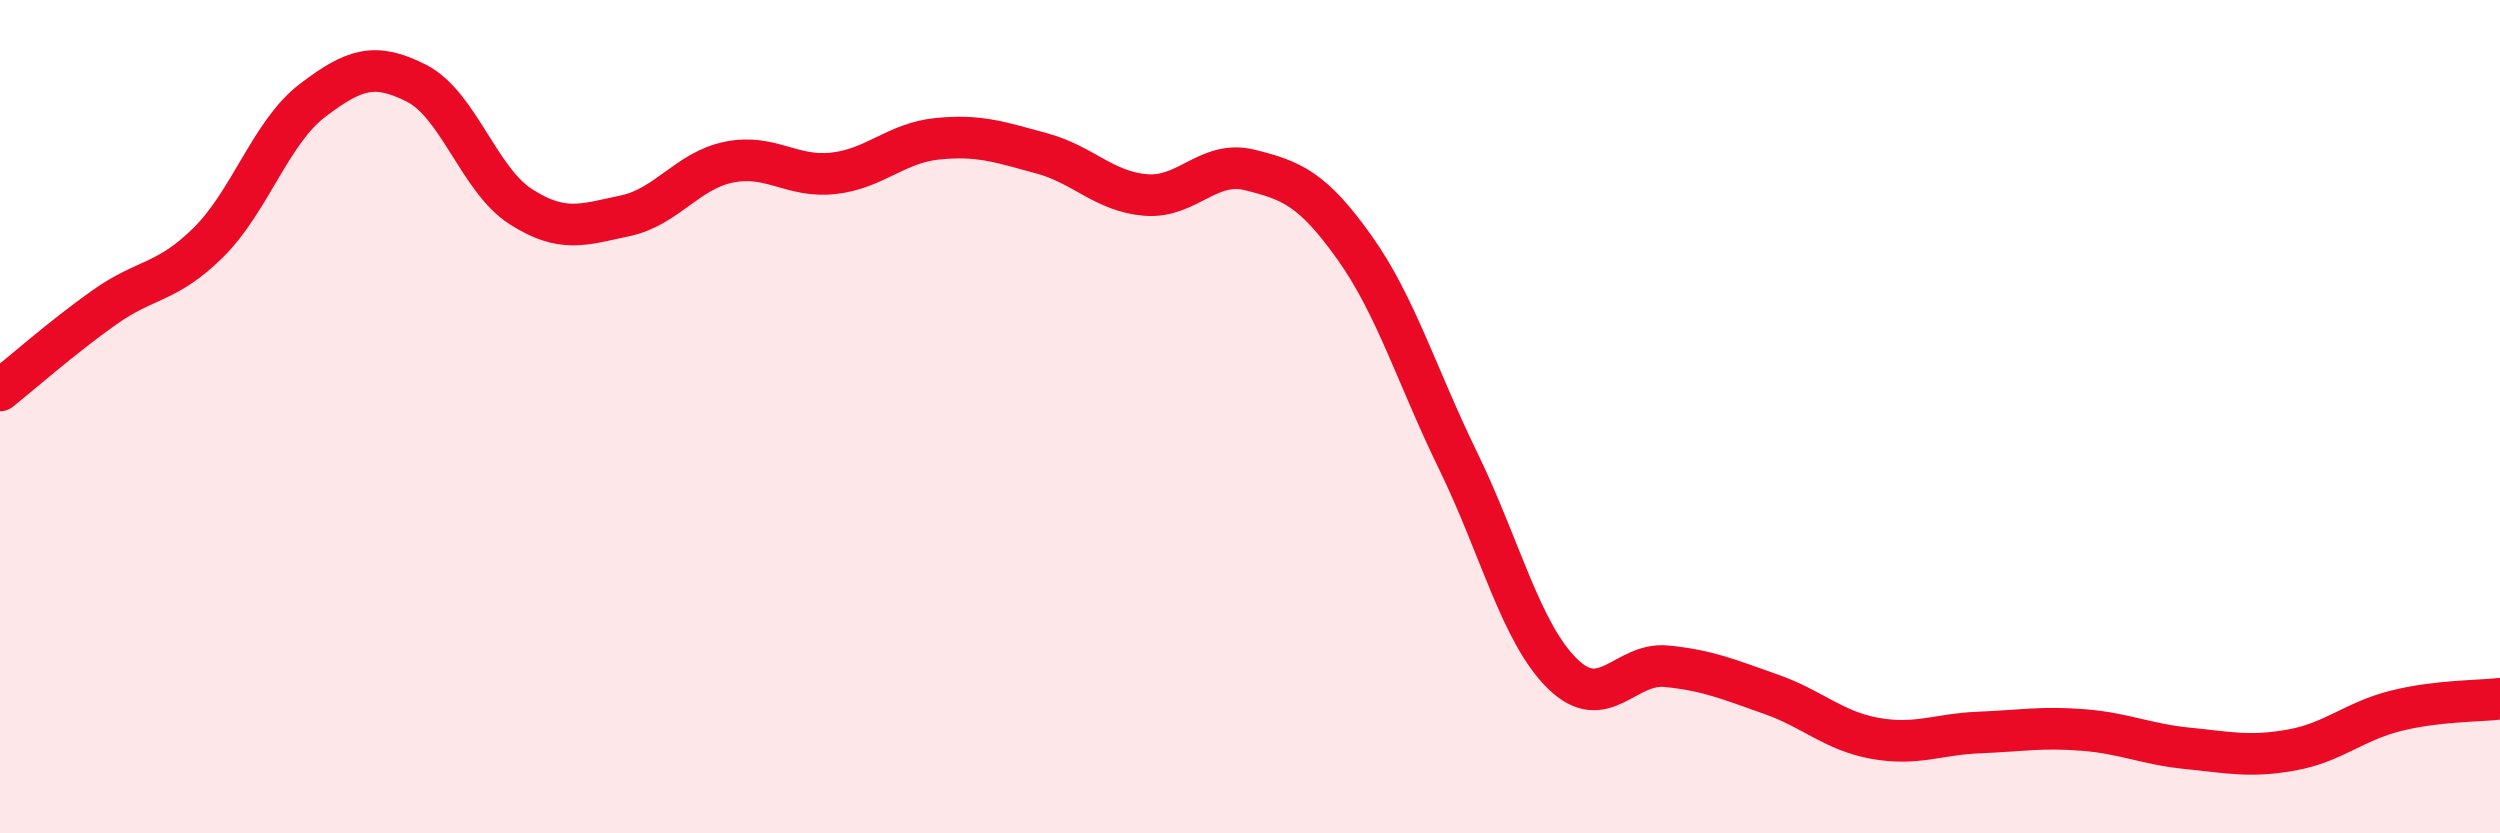
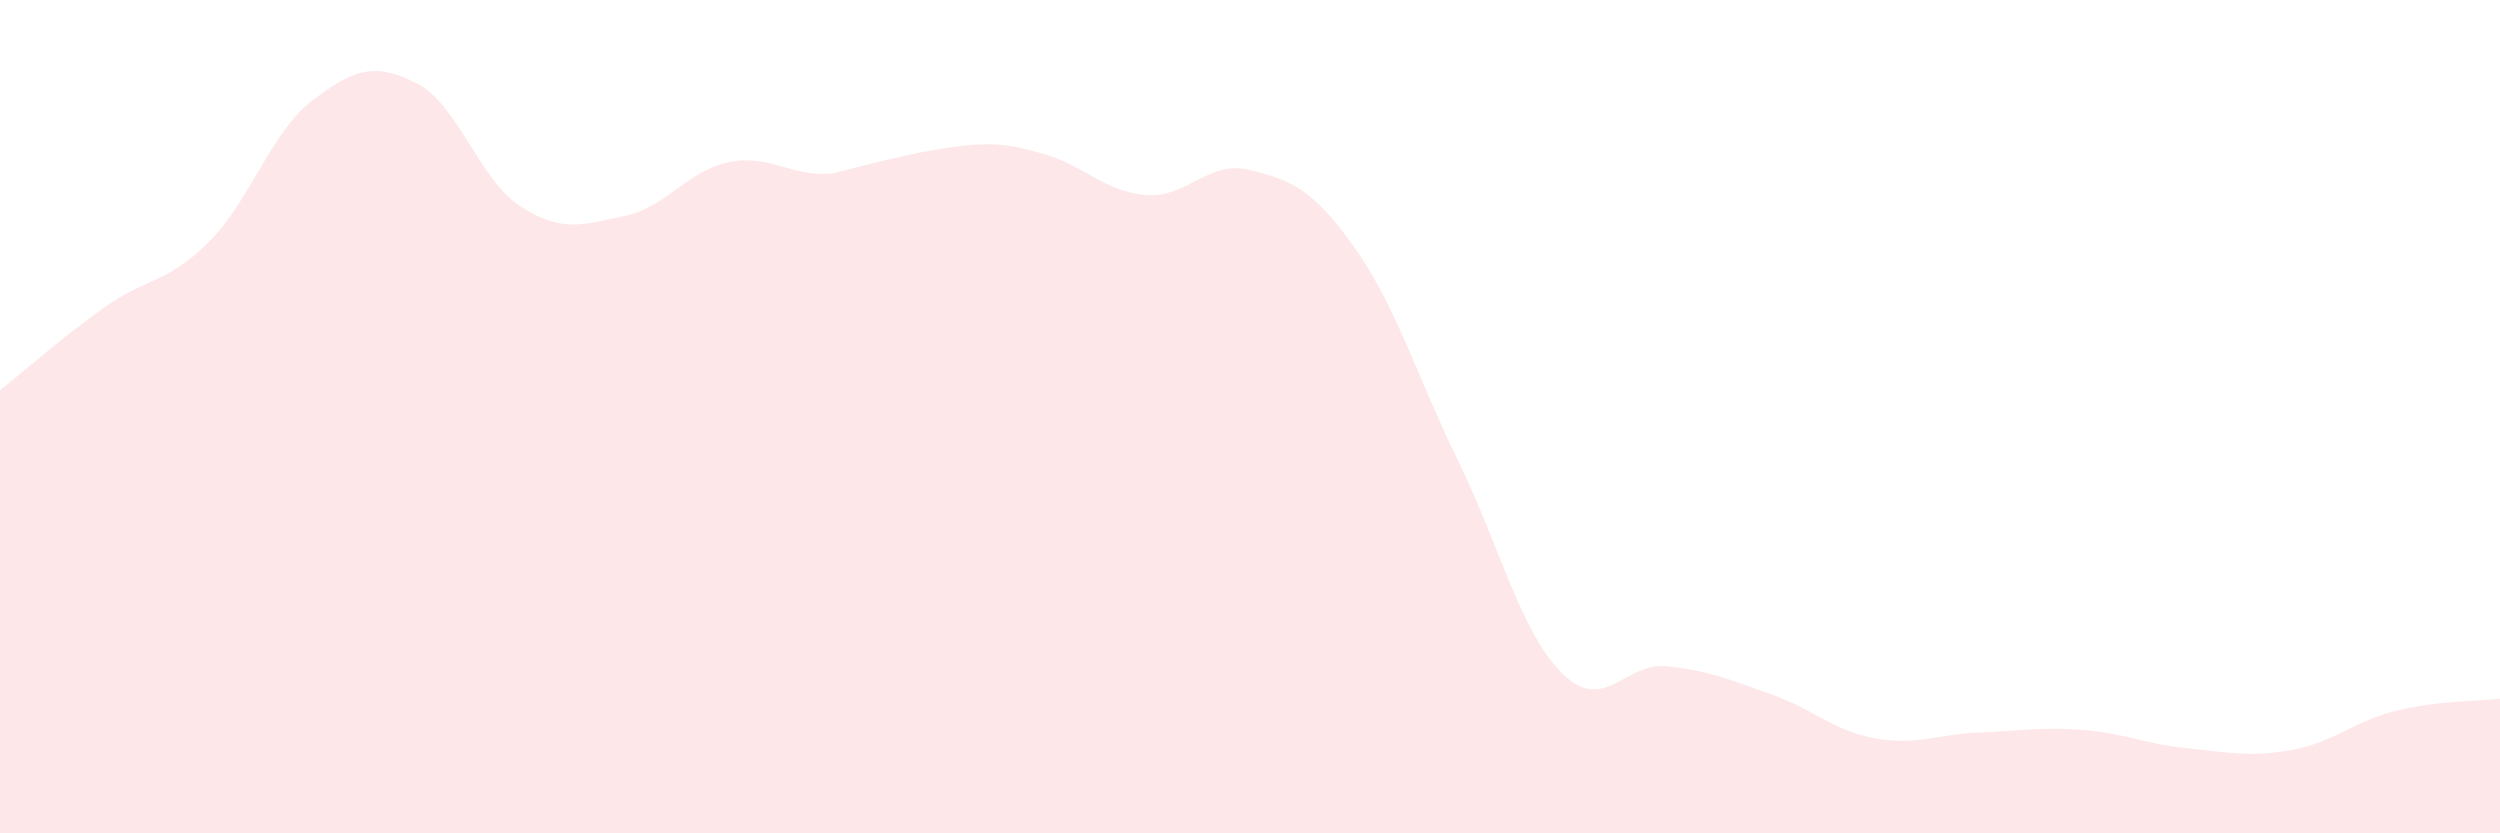
<svg xmlns="http://www.w3.org/2000/svg" width="60" height="20" viewBox="0 0 60 20">
-   <path d="M 0,9.37 C 0.5,8.97 1.5,8.09 2.5,7.38 C 3.5,6.67 4,6.81 5,5.82 C 6,4.83 6.5,3.17 7.5,2.41 C 8.5,1.65 9,1.49 10,2 C 11,2.51 11.5,4.32 12.5,4.96 C 13.5,5.6 14,5.39 15,5.18 C 16,4.97 16.5,4.09 17.5,3.89 C 18.5,3.69 19,4.27 20,4.16 C 21,4.05 21.5,3.43 22.5,3.33 C 23.5,3.23 24,3.41 25,3.68 C 26,3.95 26.5,4.6 27.5,4.68 C 28.5,4.76 29,3.83 30,4.08 C 31,4.33 31.5,4.53 32.5,5.93 C 33.5,7.33 34,9.02 35,11.07 C 36,13.12 36.5,15.19 37.5,16.17 C 38.5,17.15 39,15.89 40,15.99 C 41,16.09 41.5,16.31 42.5,16.66 C 43.5,17.01 44,17.54 45,17.72 C 46,17.9 46.5,17.62 47.5,17.58 C 48.5,17.54 49,17.44 50,17.52 C 51,17.6 51.5,17.86 52.5,17.96 C 53.5,18.06 54,18.18 55,18 C 56,17.82 56.5,17.31 57.5,17.06 C 58.5,16.81 59.5,16.83 60,16.77L60 20L0 20Z" fill="#EB0A25" opacity="0.1" stroke-linecap="round" stroke-linejoin="round" />
-   <path d="M 0,9.37 C 0.5,8.97 1.5,8.09 2.5,7.38 C 3.5,6.67 4,6.81 5,5.82 C 6,4.83 6.5,3.17 7.5,2.41 C 8.5,1.65 9,1.49 10,2 C 11,2.51 11.5,4.32 12.5,4.96 C 13.5,5.6 14,5.39 15,5.18 C 16,4.97 16.5,4.09 17.5,3.89 C 18.5,3.69 19,4.27 20,4.16 C 21,4.05 21.5,3.43 22.5,3.33 C 23.5,3.23 24,3.41 25,3.68 C 26,3.95 26.5,4.6 27.5,4.68 C 28.5,4.76 29,3.83 30,4.08 C 31,4.33 31.5,4.53 32.5,5.93 C 33.5,7.33 34,9.02 35,11.07 C 36,13.12 36.5,15.19 37.5,16.17 C 38.5,17.15 39,15.89 40,15.99 C 41,16.09 41.5,16.31 42.5,16.66 C 43.5,17.01 44,17.54 45,17.72 C 46,17.9 46.5,17.62 47.5,17.58 C 48.5,17.54 49,17.44 50,17.52 C 51,17.6 51.5,17.86 52.5,17.96 C 53.5,18.06 54,18.18 55,18 C 56,17.82 56.5,17.31 57.5,17.06 C 58.5,16.81 59.5,16.83 60,16.77" stroke="#EB0A25" stroke-width="1" fill="none" stroke-linecap="round" stroke-linejoin="round" />
+   <path d="M 0,9.37 C 0.5,8.97 1.5,8.09 2.5,7.38 C 3.5,6.67 4,6.81 5,5.82 C 6,4.83 6.5,3.17 7.5,2.41 C 8.5,1.65 9,1.49 10,2 C 11,2.51 11.5,4.32 12.5,4.96 C 13.5,5.6 14,5.39 15,5.18 C 16,4.97 16.5,4.09 17.5,3.89 C 18.5,3.69 19,4.27 20,4.16 C 23.5,3.23 24,3.41 25,3.68 C 26,3.95 26.5,4.6 27.5,4.68 C 28.5,4.76 29,3.83 30,4.08 C 31,4.33 31.5,4.53 32.5,5.93 C 33.5,7.33 34,9.02 35,11.07 C 36,13.12 36.5,15.19 37.5,16.17 C 38.5,17.15 39,15.89 40,15.99 C 41,16.09 41.5,16.31 42.5,16.66 C 43.5,17.01 44,17.54 45,17.72 C 46,17.9 46.5,17.62 47.5,17.58 C 48.5,17.54 49,17.44 50,17.52 C 51,17.6 51.5,17.86 52.5,17.96 C 53.5,18.06 54,18.18 55,18 C 56,17.82 56.5,17.31 57.5,17.06 C 58.5,16.81 59.5,16.83 60,16.77L60 20L0 20Z" fill="#EB0A25" opacity="0.1" stroke-linecap="round" stroke-linejoin="round" />
</svg>